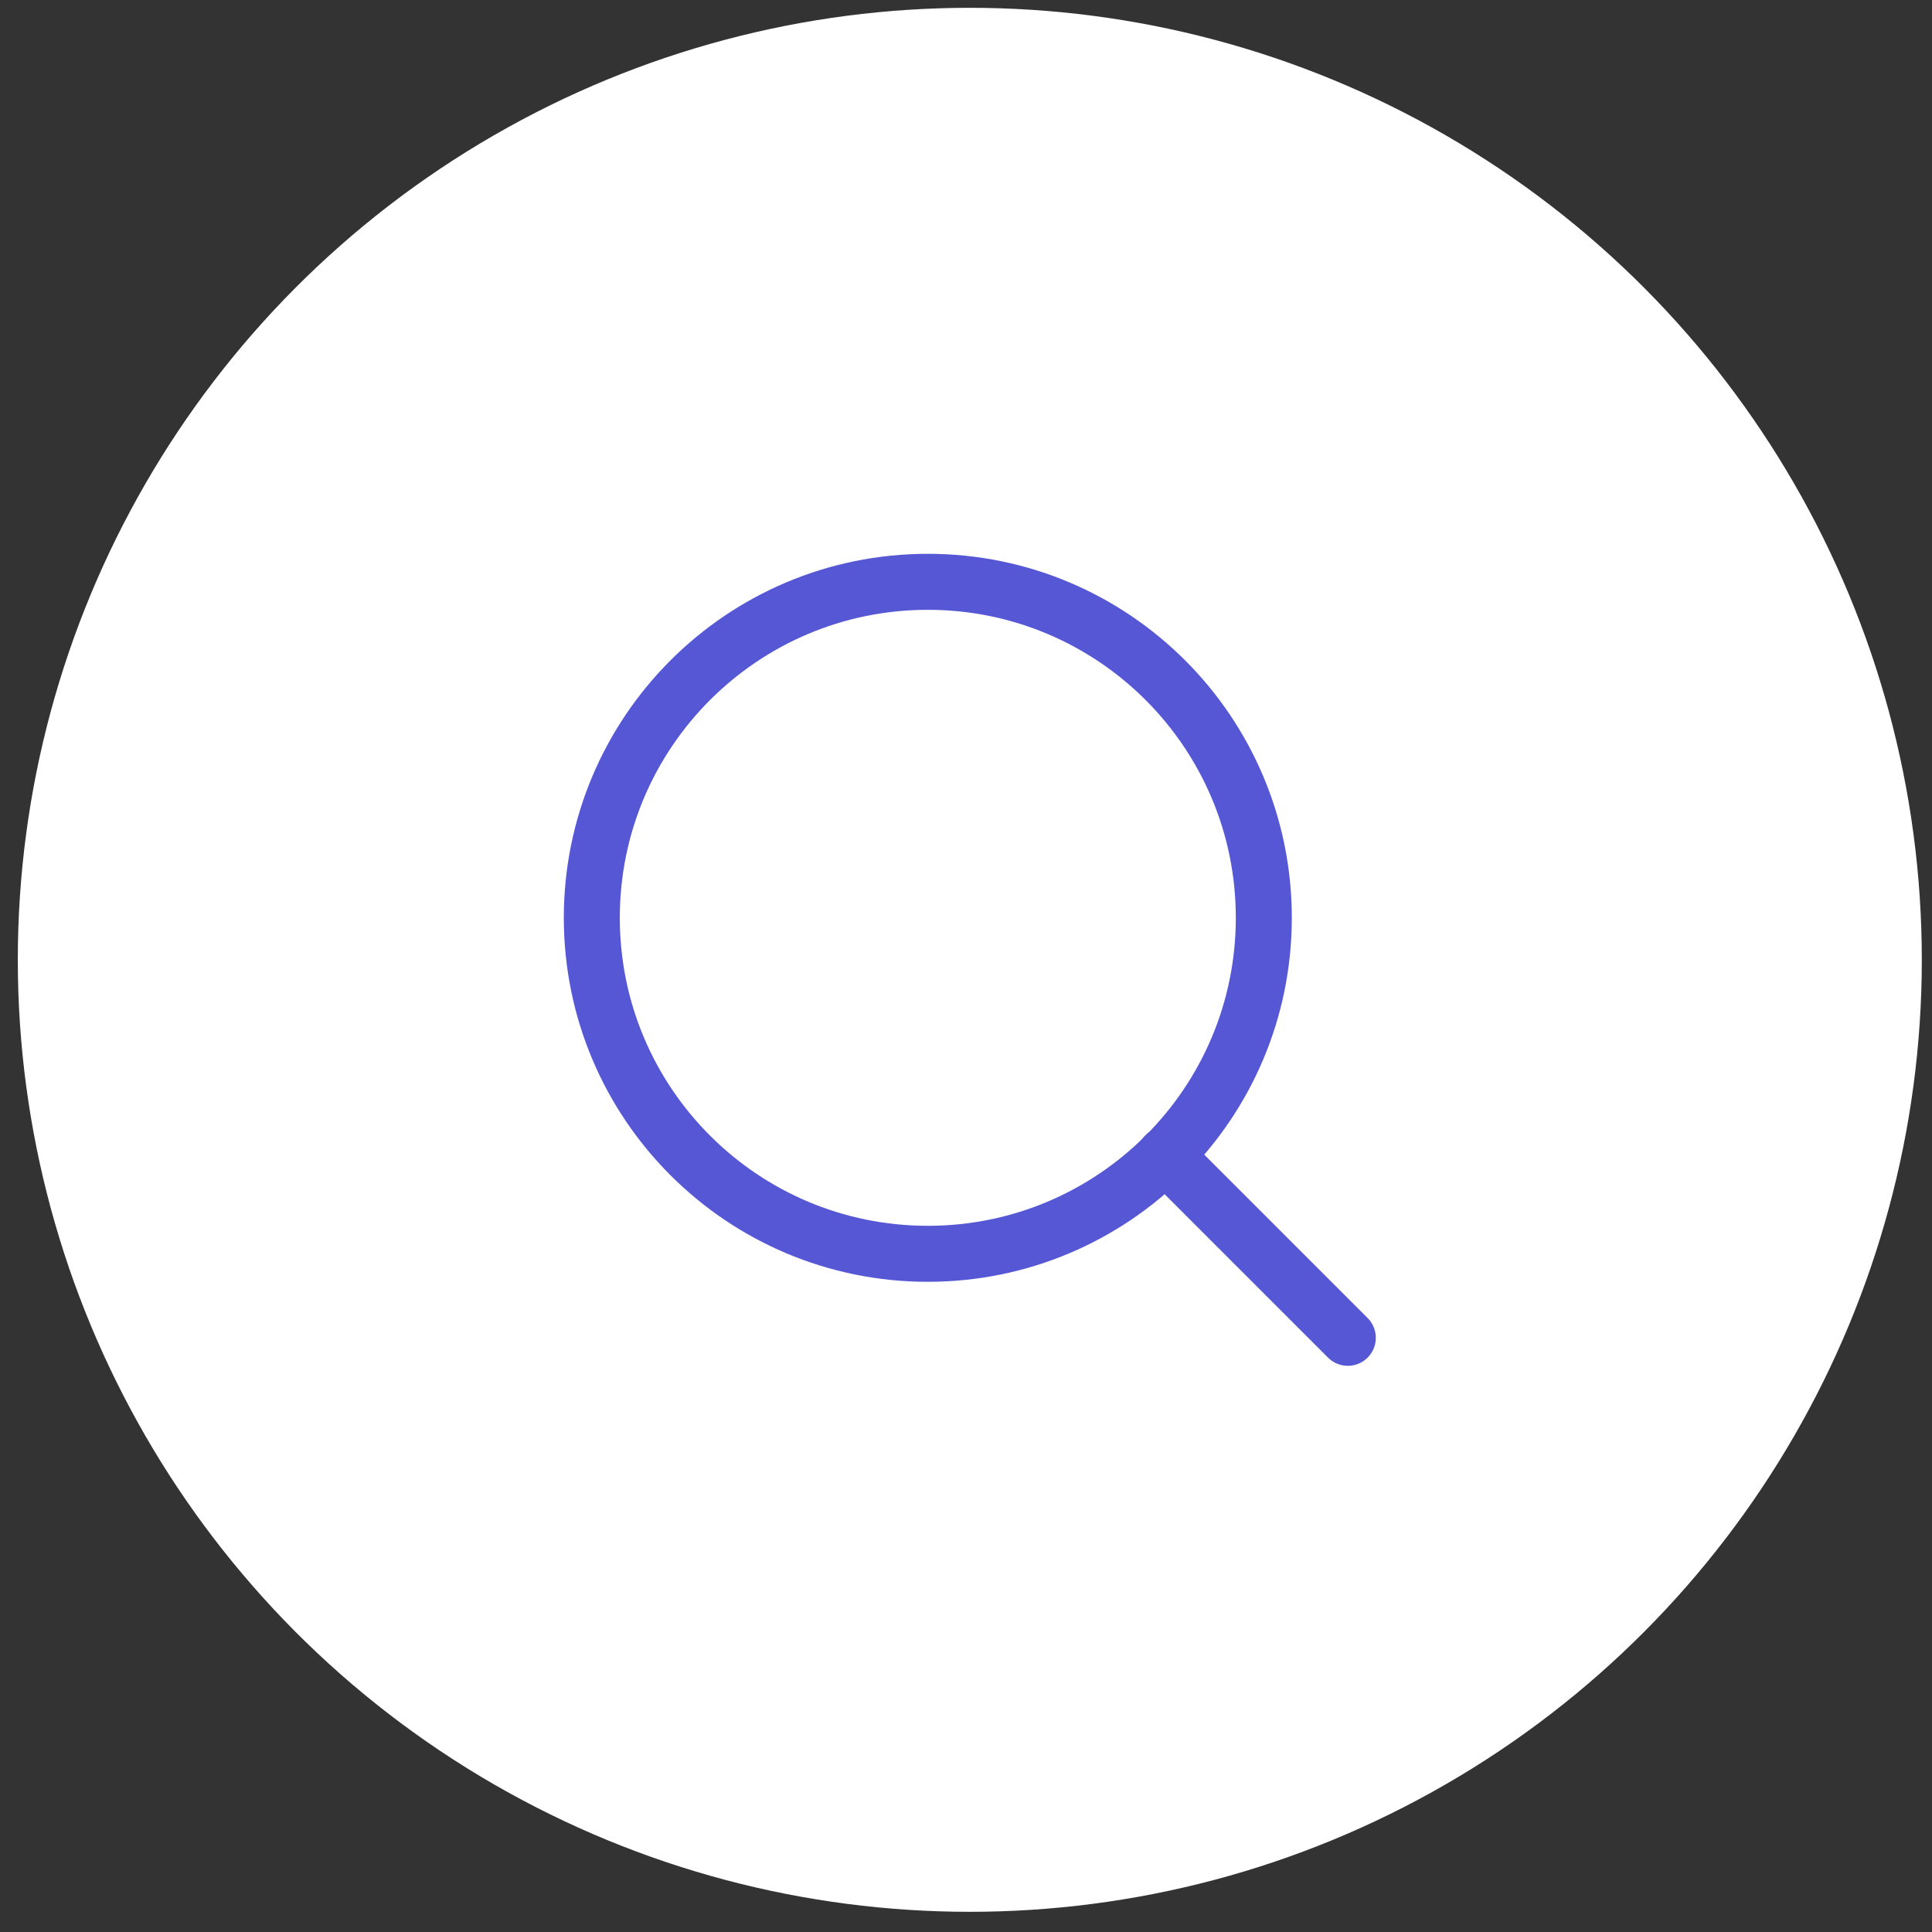
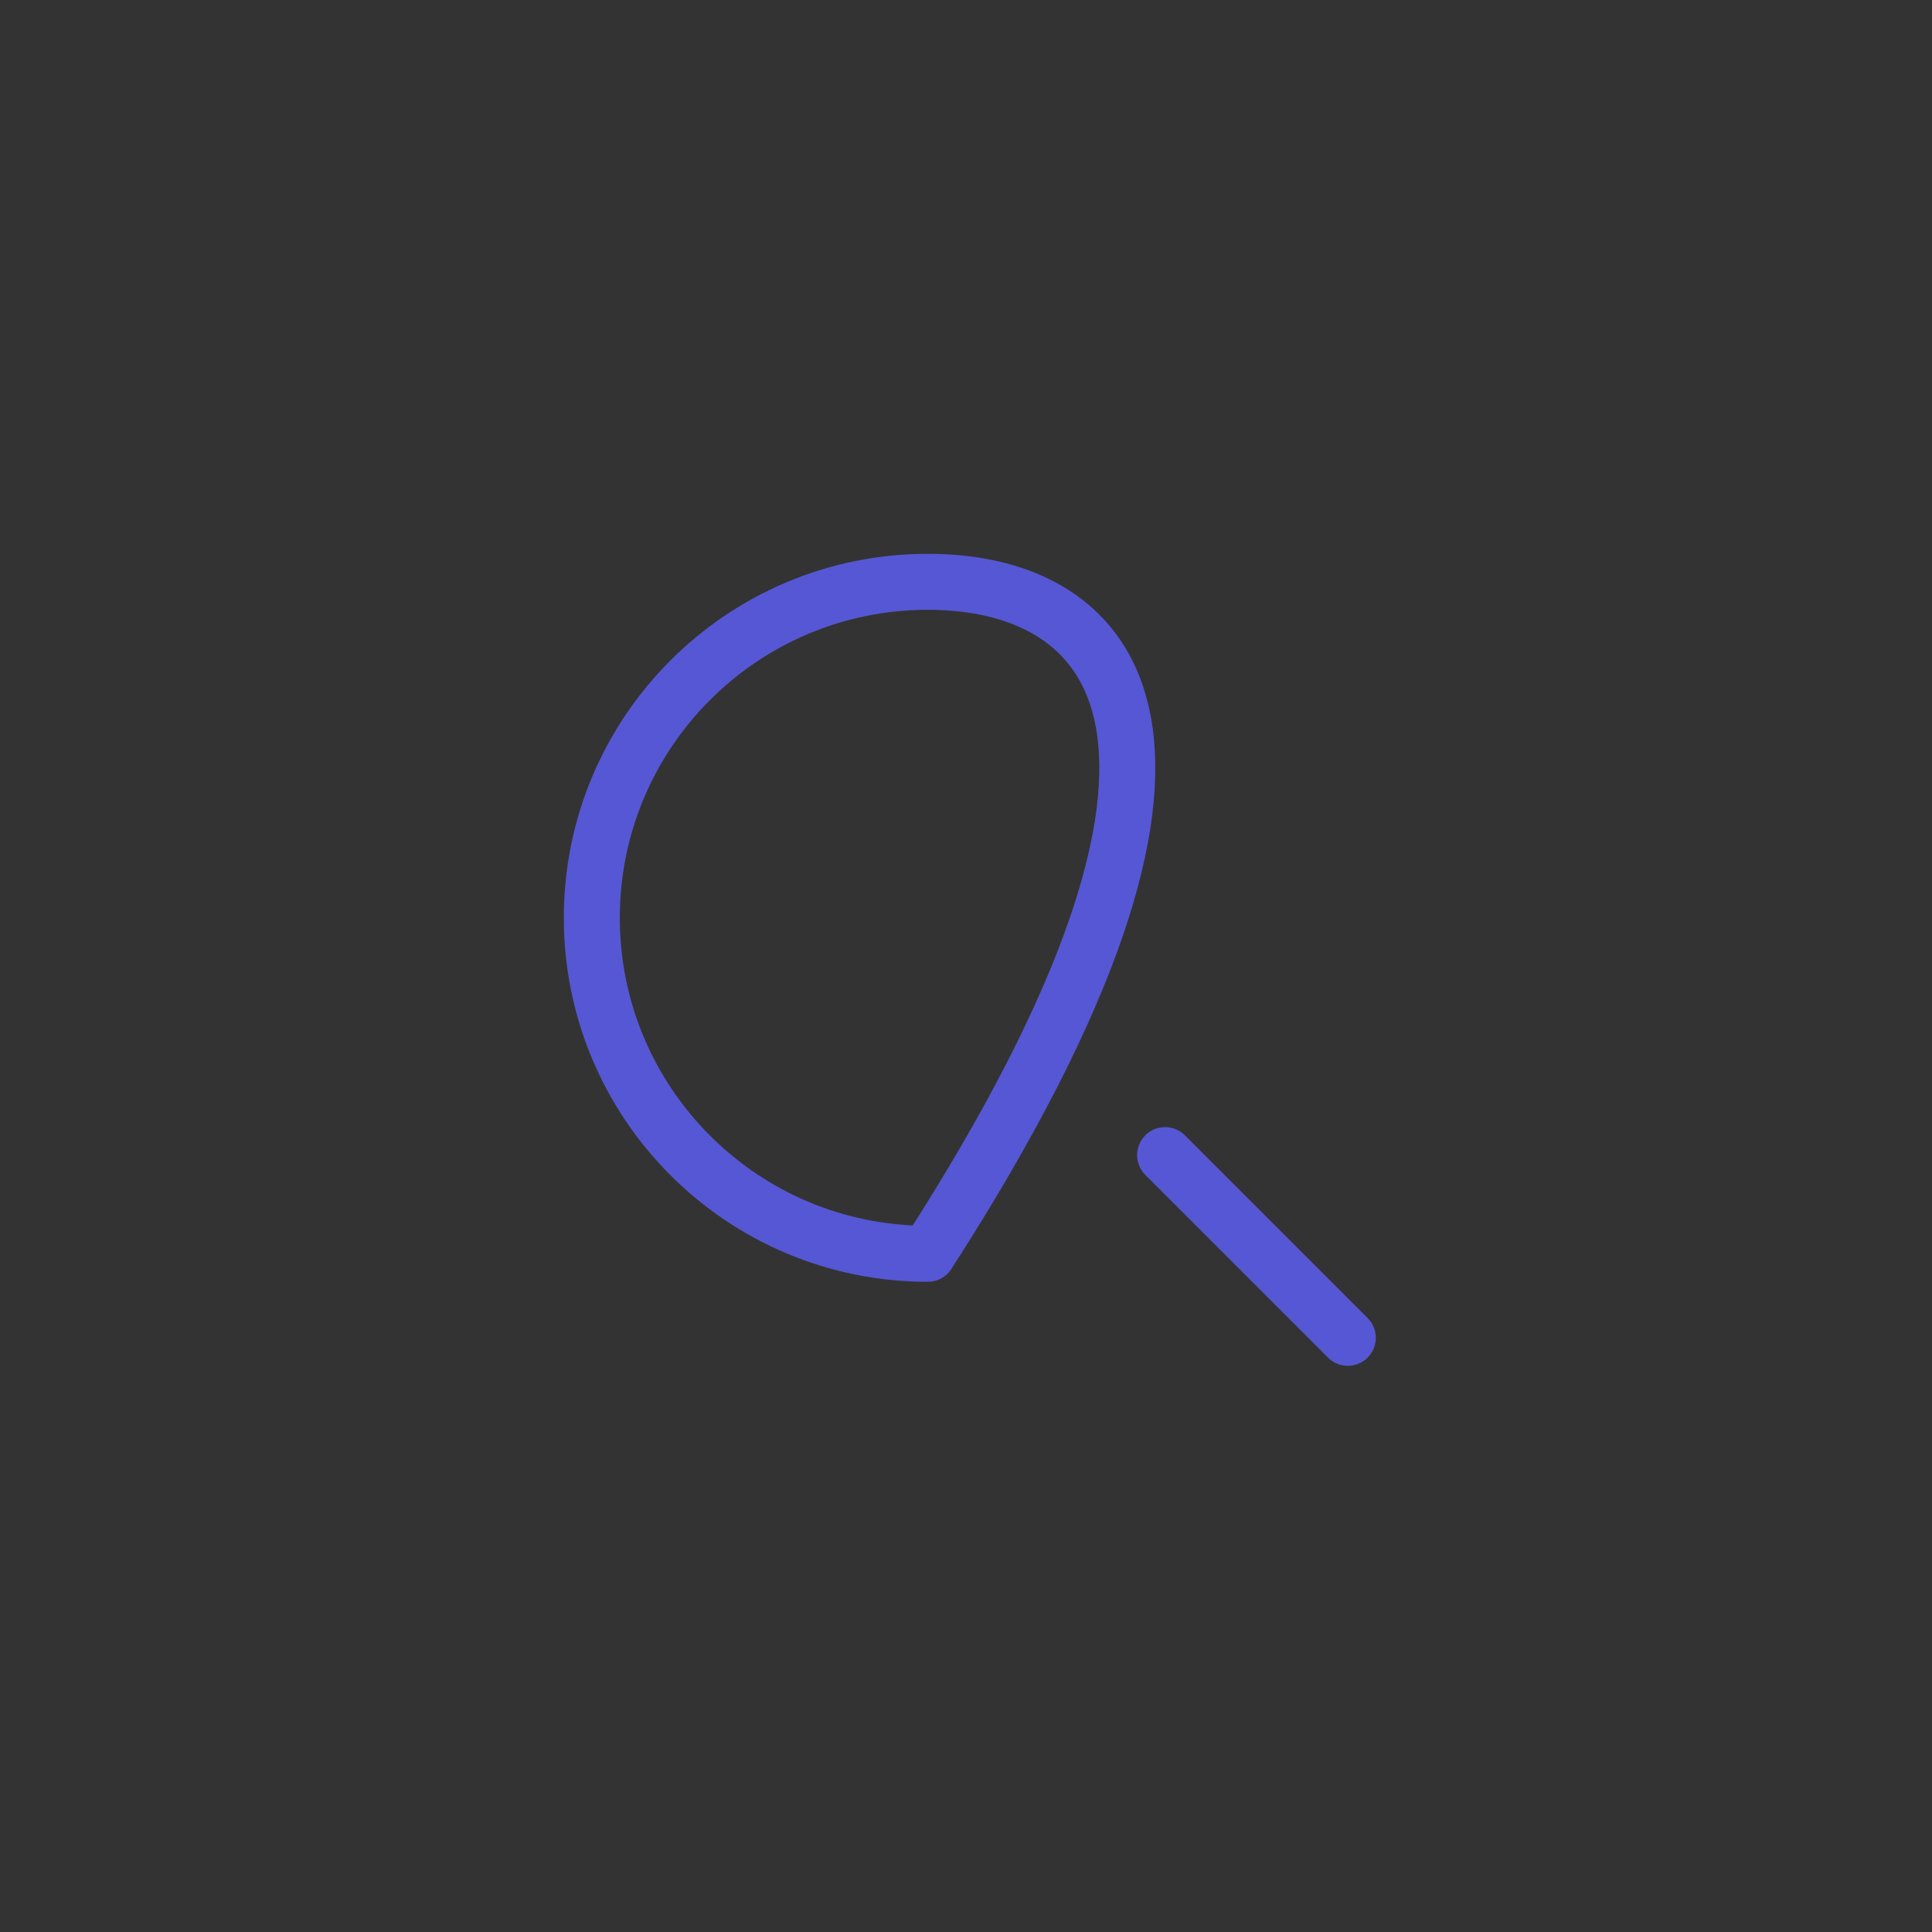
<svg xmlns="http://www.w3.org/2000/svg" width="69" height="69" viewBox="0 0 69 69" fill="none">
  <rect x="0" y="0" width="69" height="69" fill="#333333" stroke="none" />
-   <circle cx="34.636" cy="34.279" r="34" fill="white" />
-   <path d="M33.136 44.779C39.764 44.779 45.136 39.407 45.136 32.779C45.136 26.152 39.764 20.779 33.136 20.779C26.509 20.779 21.136 26.152 21.136 32.779C21.136 39.407 26.509 44.779 33.136 44.779Z" stroke="#5657D4" stroke-width="2" stroke-linecap="round" stroke-linejoin="round" />
+   <path d="M33.136 44.779C45.136 26.152 39.764 20.779 33.136 20.779C26.509 20.779 21.136 26.152 21.136 32.779C21.136 39.407 26.509 44.779 33.136 44.779Z" stroke="#5657D4" stroke-width="2" stroke-linecap="round" stroke-linejoin="round" />
  <path d="M48.136 47.779L41.611 41.254" stroke="#5657D4" stroke-width="2" stroke-linecap="round" stroke-linejoin="round" />
</svg>